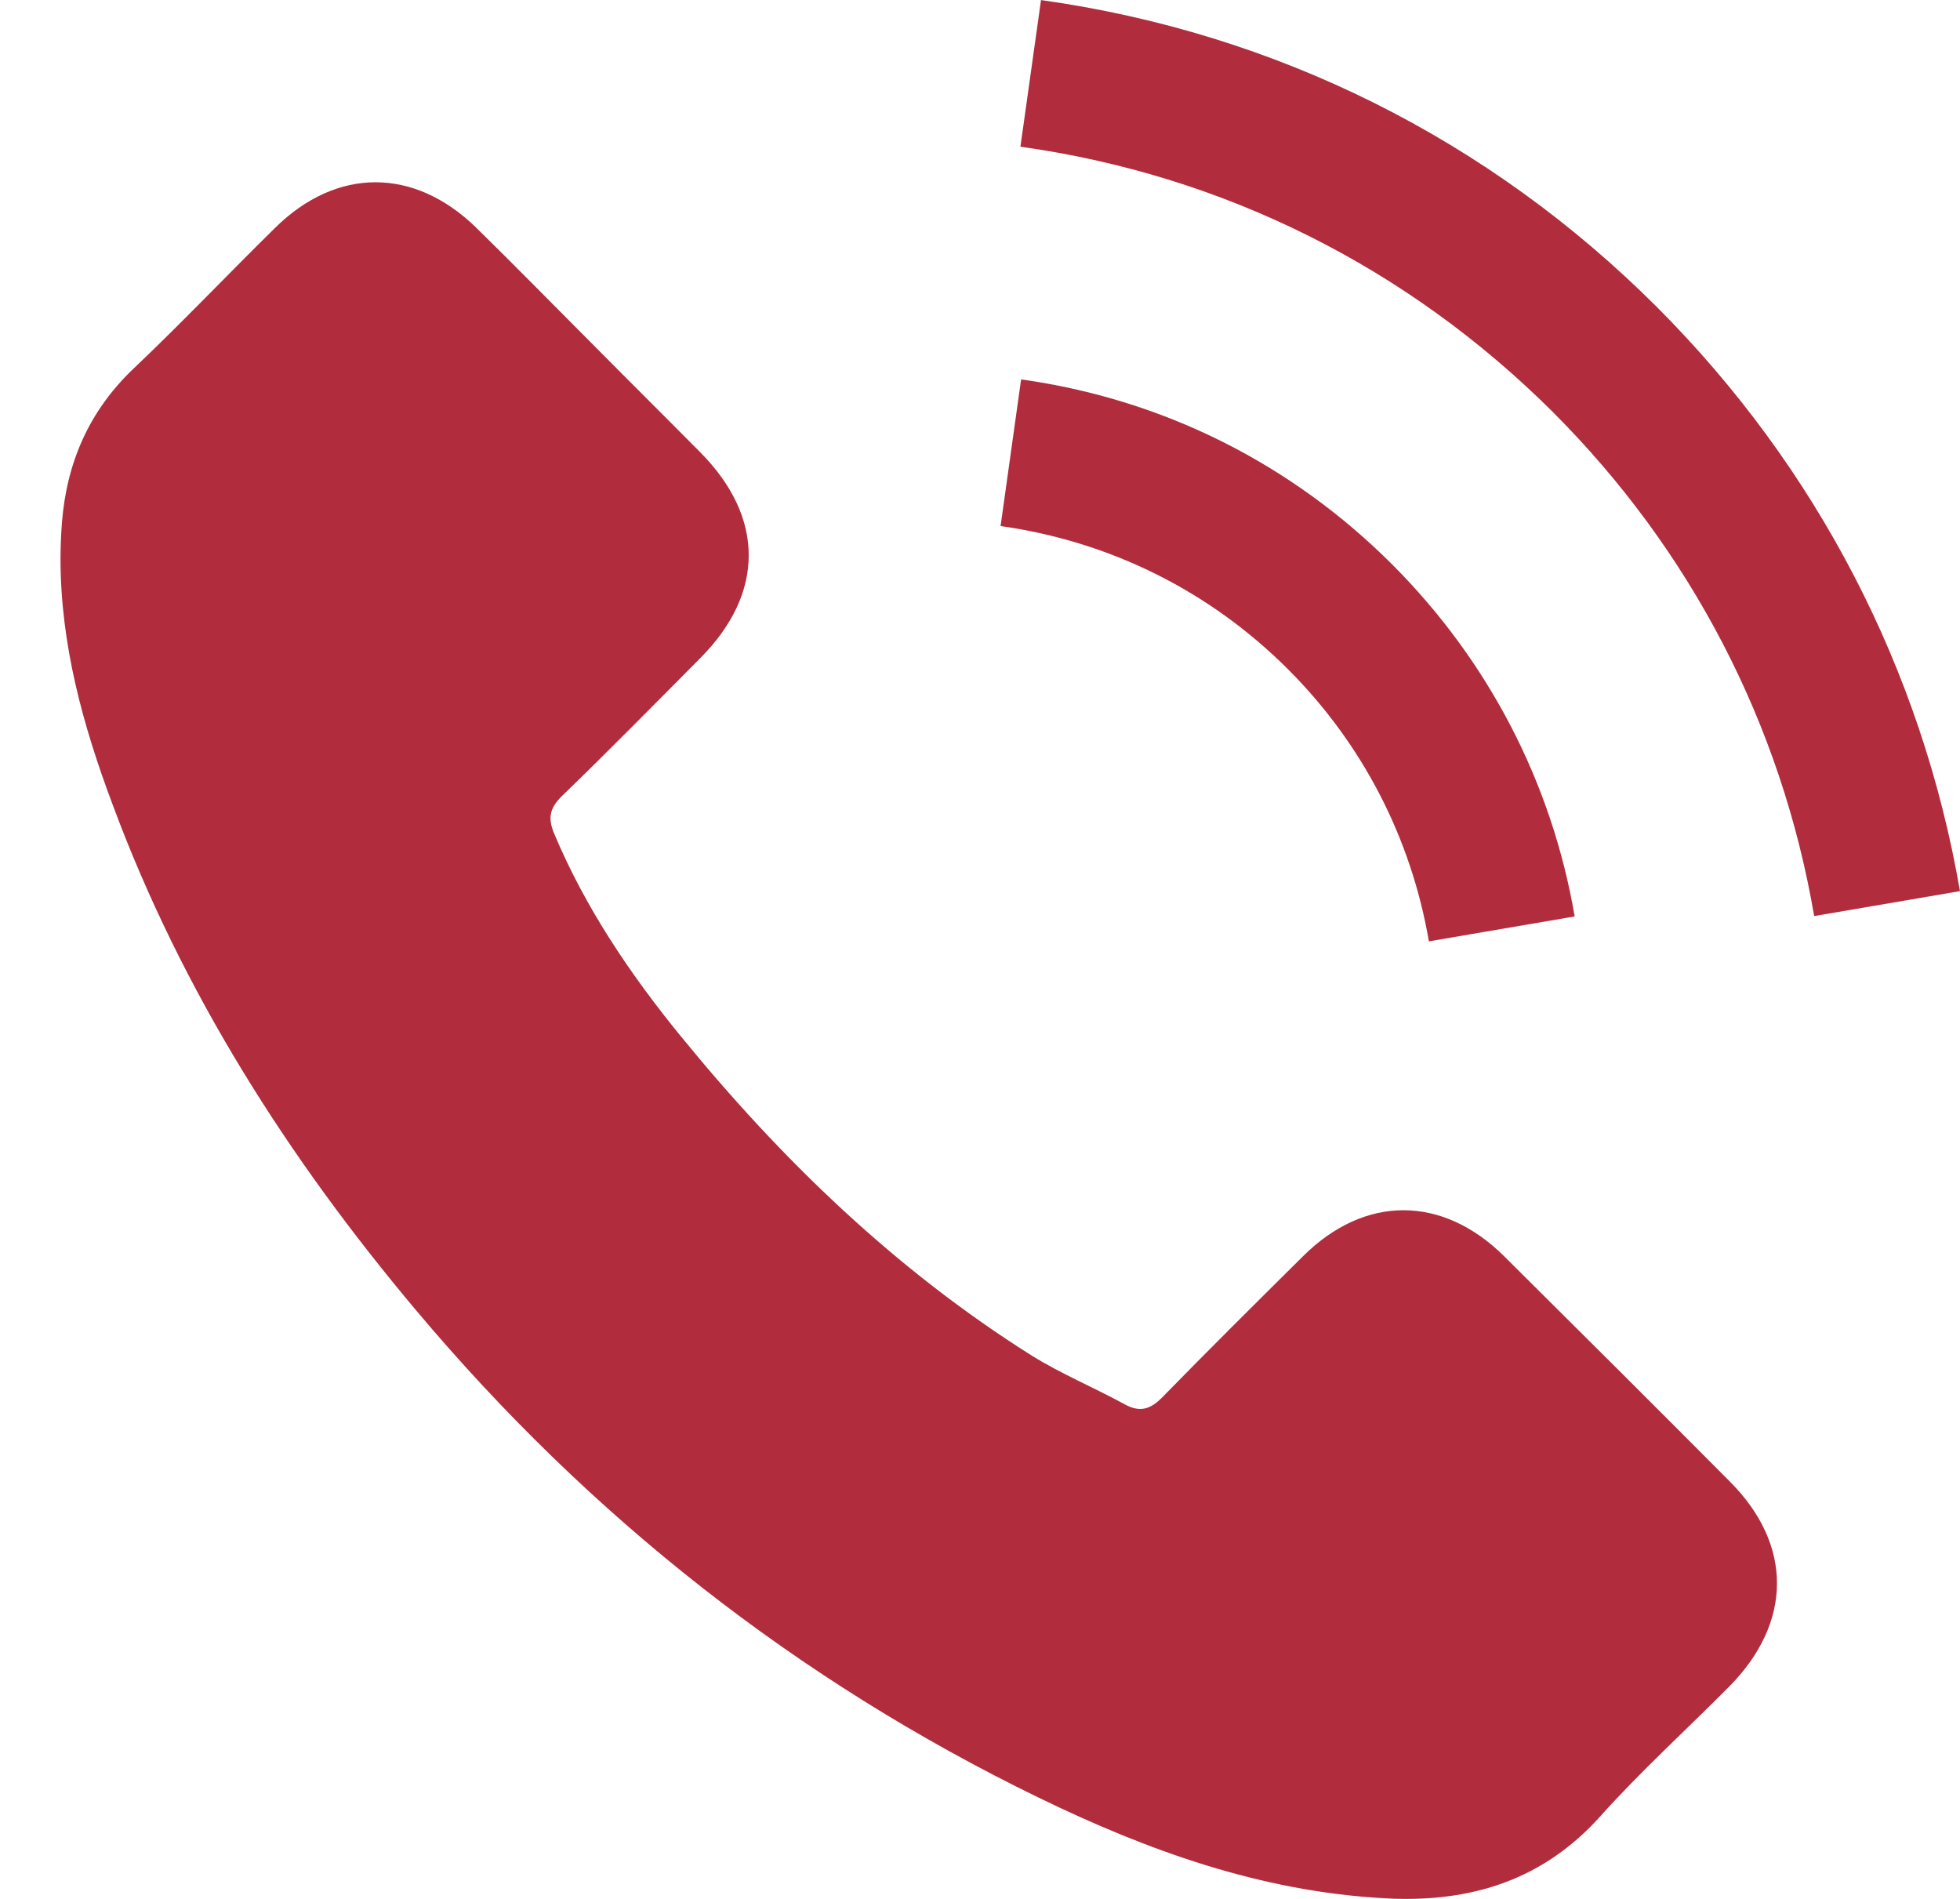
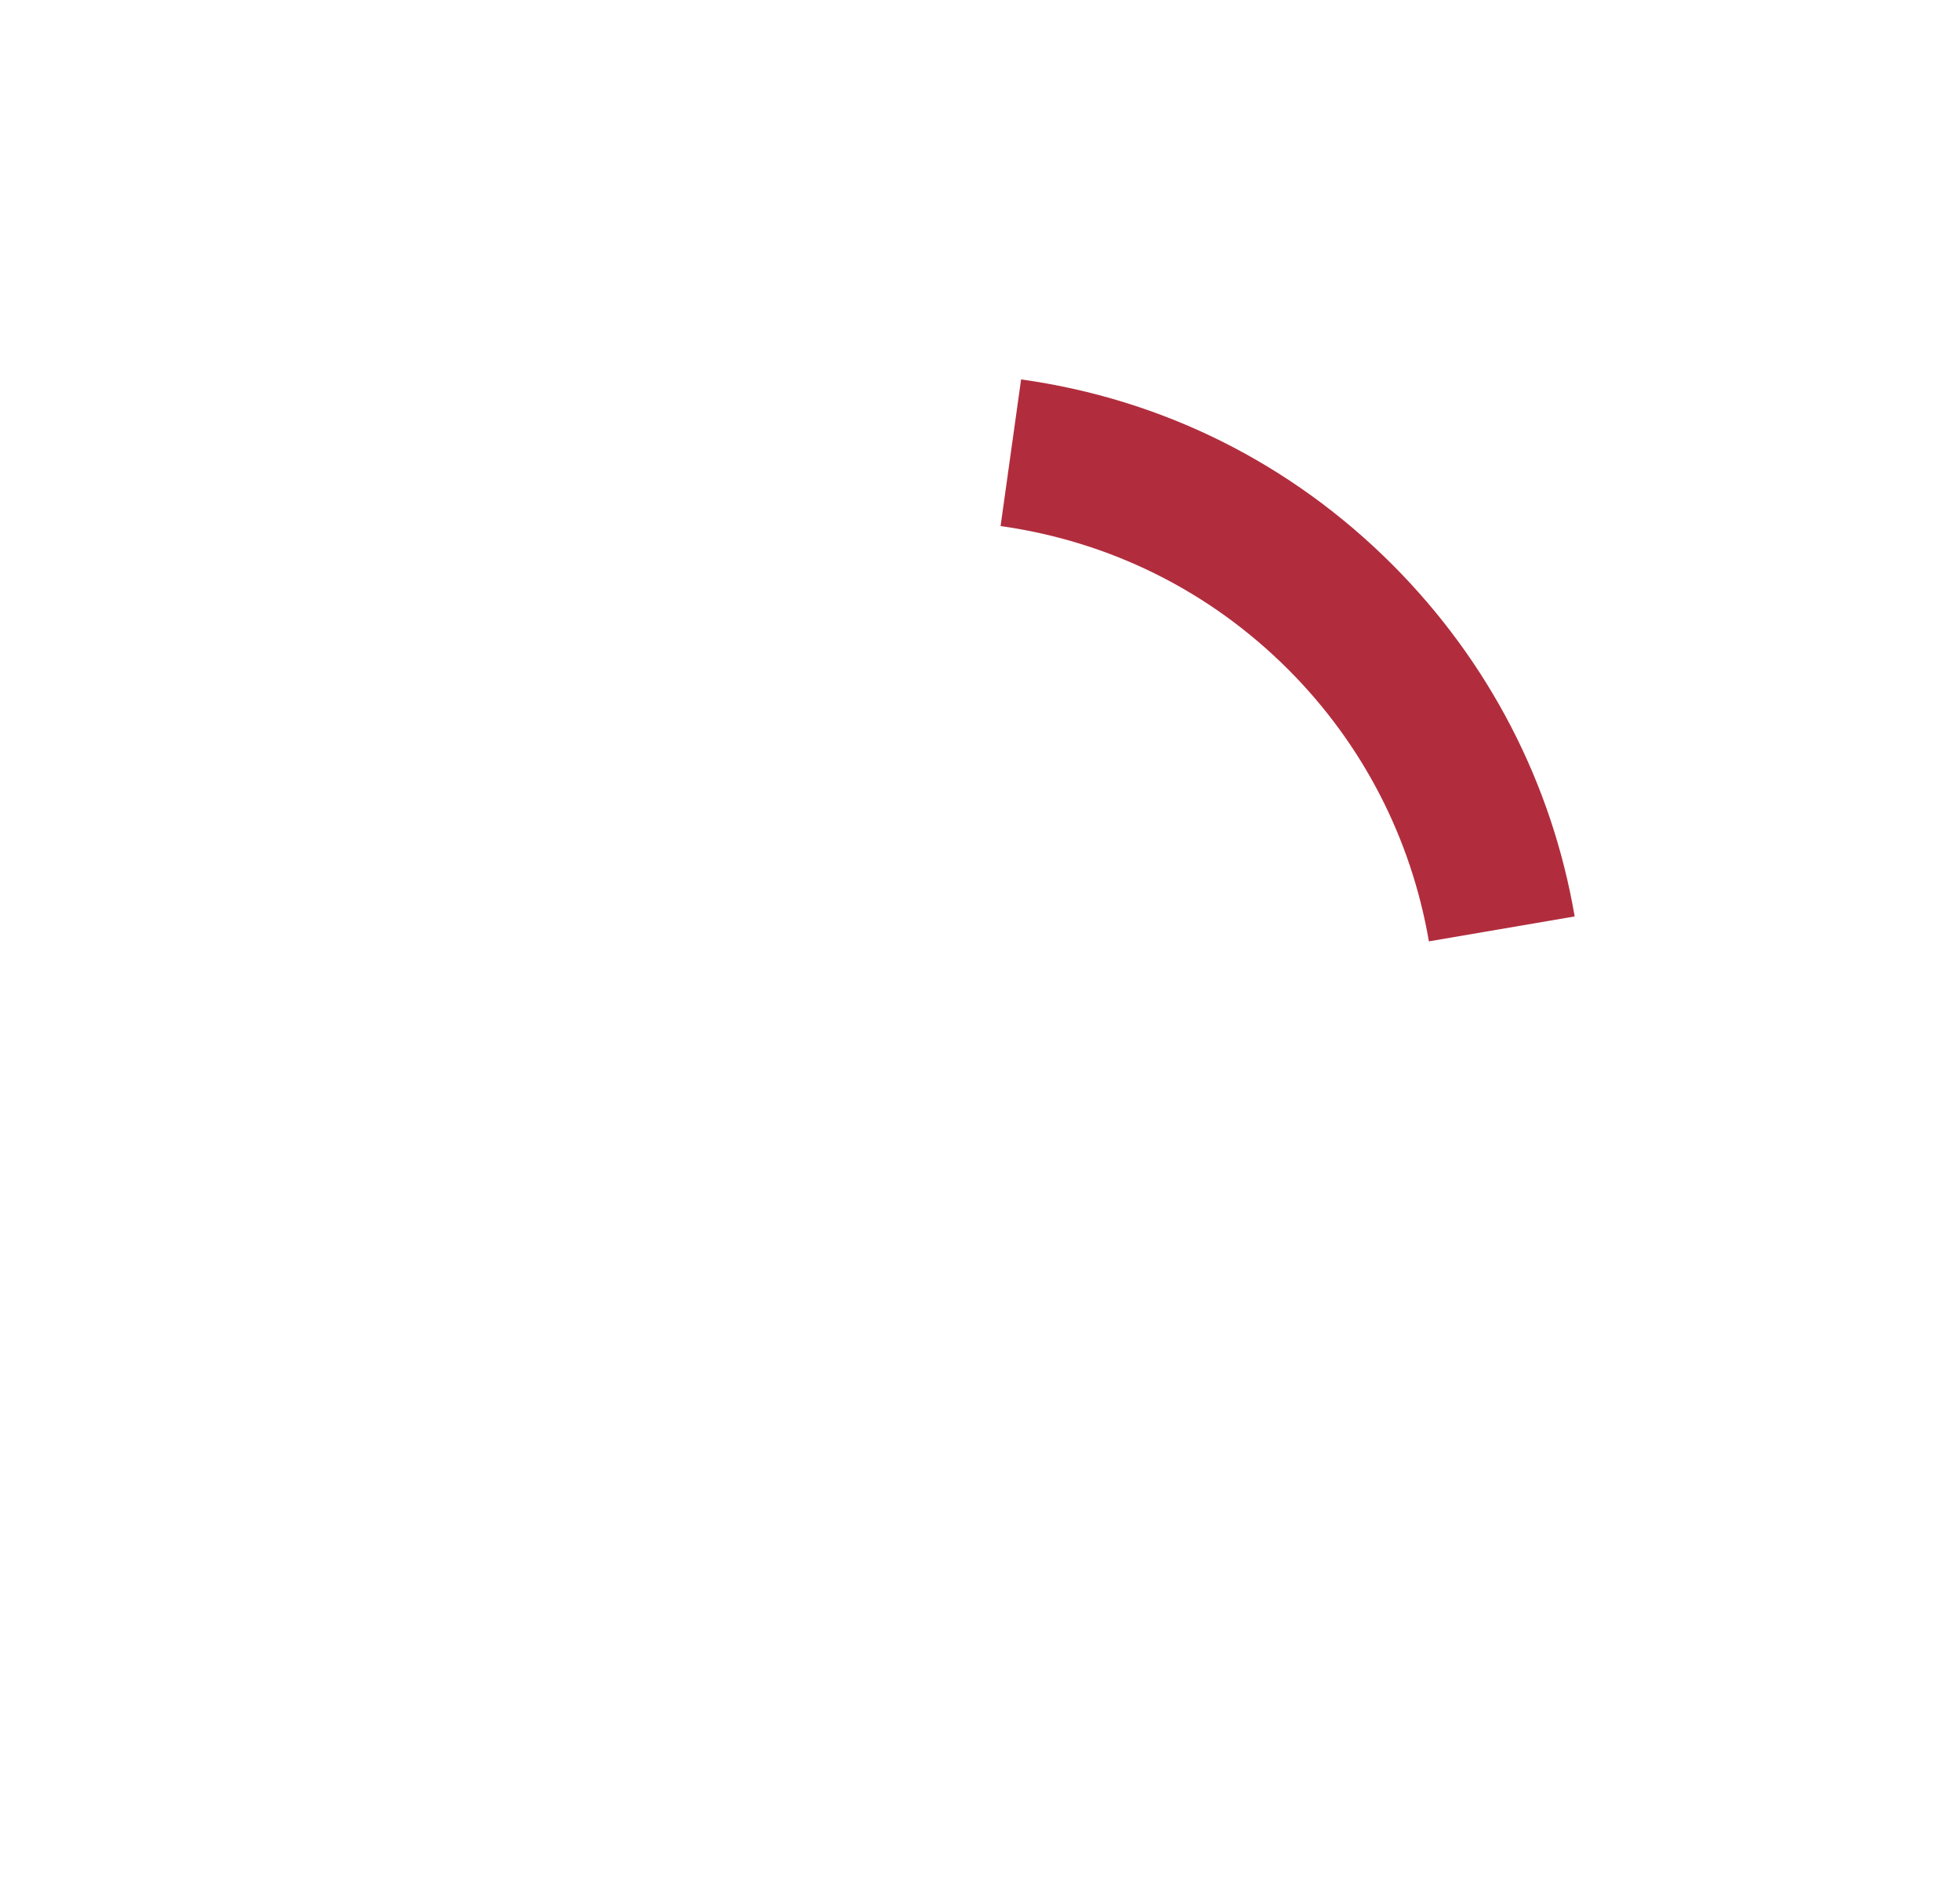
<svg xmlns="http://www.w3.org/2000/svg" width="32" height="31" viewBox="0 0 32 31" fill="none">
-   <path fill-rule="evenodd" clip-rule="evenodd" d="M24.557 20.508C23.546 19.507 22.28 19.507 21.274 20.508C20.507 21.269 19.739 22.03 18.984 22.803C18.778 23.016 18.604 23.062 18.352 22.92C17.855 22.649 17.328 22.43 16.849 22.133C14.624 20.733 12.759 18.933 11.108 16.908C10.287 15.901 9.559 14.824 9.049 13.612C8.946 13.366 8.966 13.205 9.165 13.005C9.932 12.263 10.681 11.502 11.436 10.741C12.488 9.683 12.488 8.444 11.429 7.38C10.829 6.774 10.23 6.18 9.629 5.573C9.011 4.953 8.398 4.328 7.773 3.715C6.759 2.728 5.494 2.728 4.489 3.722C3.715 4.483 2.973 5.265 2.186 6.012C1.457 6.703 1.089 7.547 1.011 8.534C0.996 8.736 0.988 8.934 0.988 9.133C0.99 10.518 1.352 11.841 1.838 13.133C2.973 16.192 4.703 18.907 6.798 21.397C9.63 24.764 13.011 27.429 16.964 29.35C18.745 30.215 20.59 30.879 22.596 30.989C22.704 30.996 22.81 30.999 22.916 31H22.98C24.2 30.995 25.266 30.616 26.137 29.641C26.796 28.906 27.538 28.234 28.234 27.532C29.265 26.487 29.273 25.222 28.247 24.191C27.021 22.958 25.79 21.732 24.557 20.508Z" fill="#B12D3D" />
  <path fill-rule="evenodd" clip-rule="evenodd" d="M23.329 15.368L25.709 14.961C25.334 12.775 24.303 10.793 22.735 9.22C21.076 7.561 18.98 6.516 16.671 6.194L16.336 8.588C18.122 8.84 19.749 9.646 21.032 10.929C22.244 12.142 23.038 13.678 23.329 15.368Z" fill="#B12D3D" />
-   <path fill-rule="evenodd" clip-rule="evenodd" d="M27.059 5.02C24.311 2.271 20.833 0.537 16.996 0.001L16.66 2.395C19.975 2.858 22.981 4.362 25.355 6.729C27.606 8.981 29.085 11.826 29.619 14.955L31.999 14.548V14.545C31.373 10.921 29.664 7.632 27.059 5.02Z" fill="#B12D3D" />
</svg>